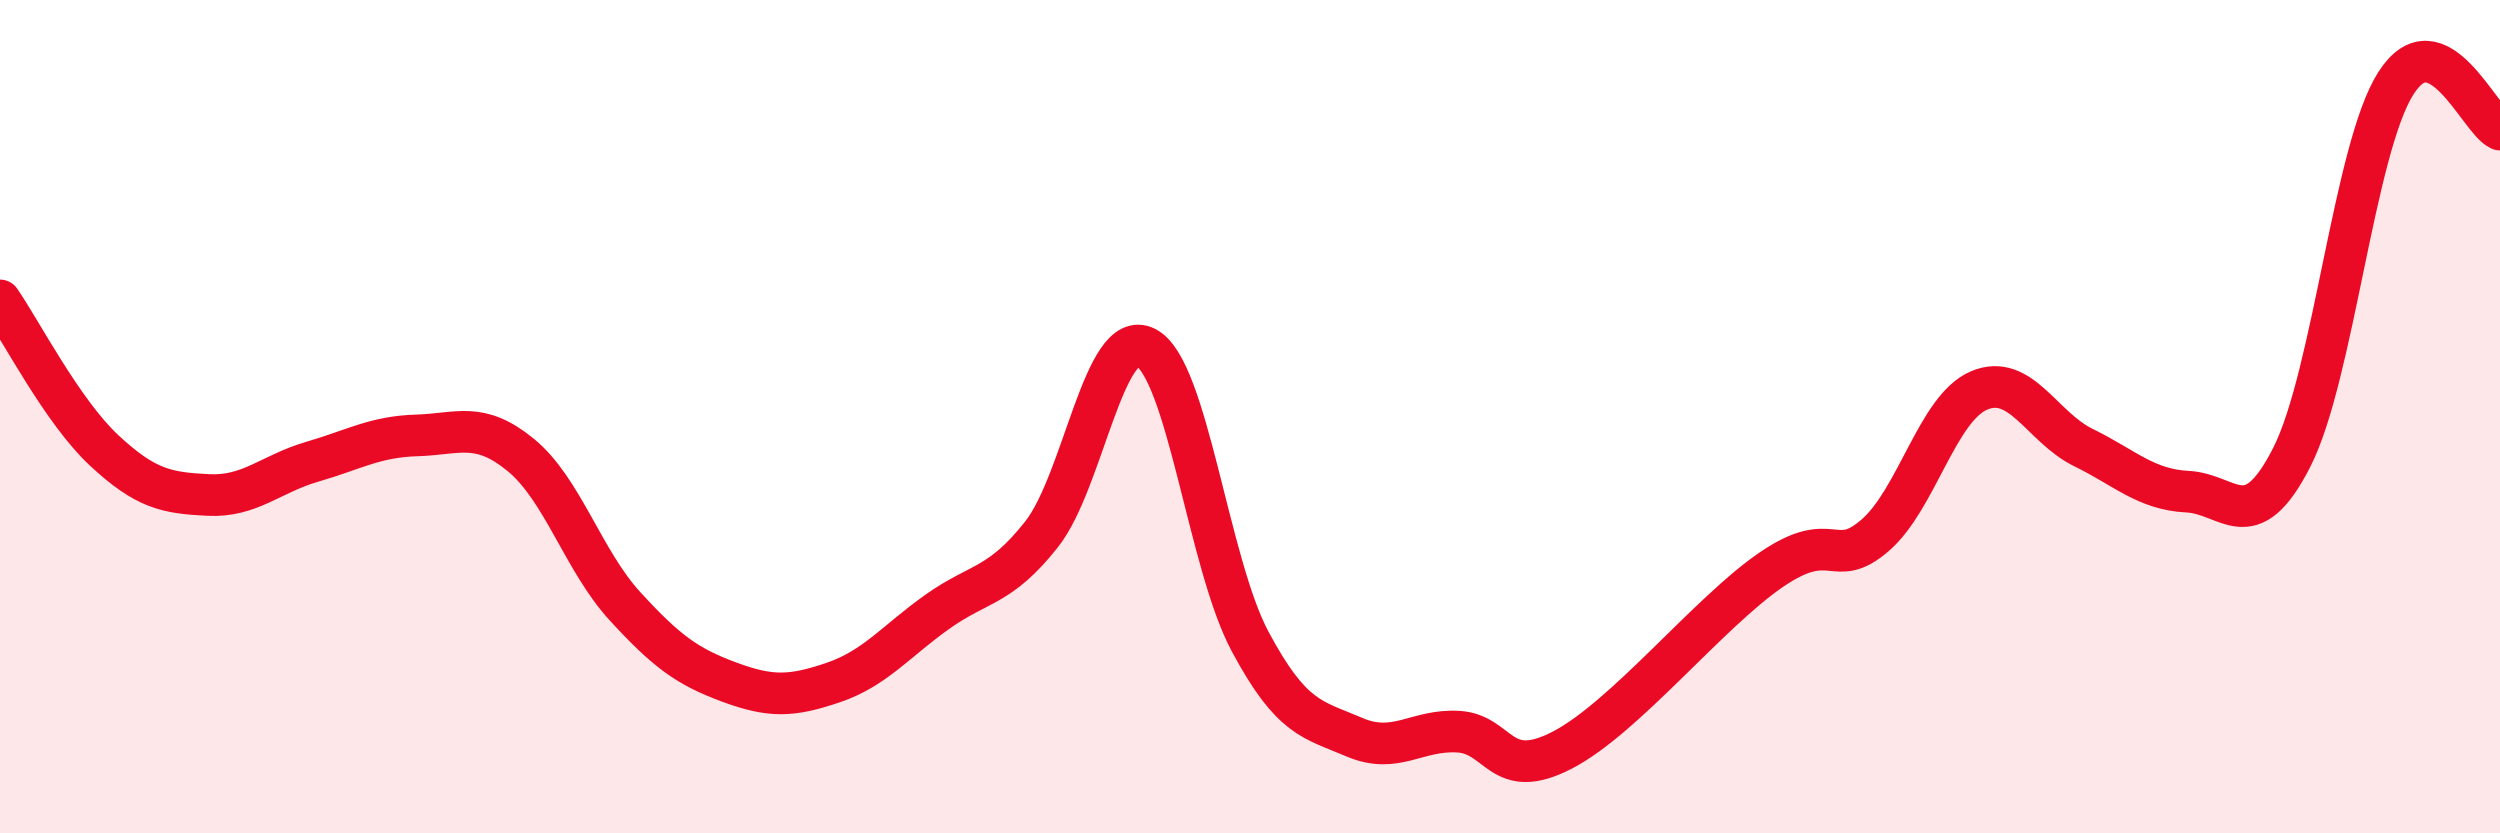
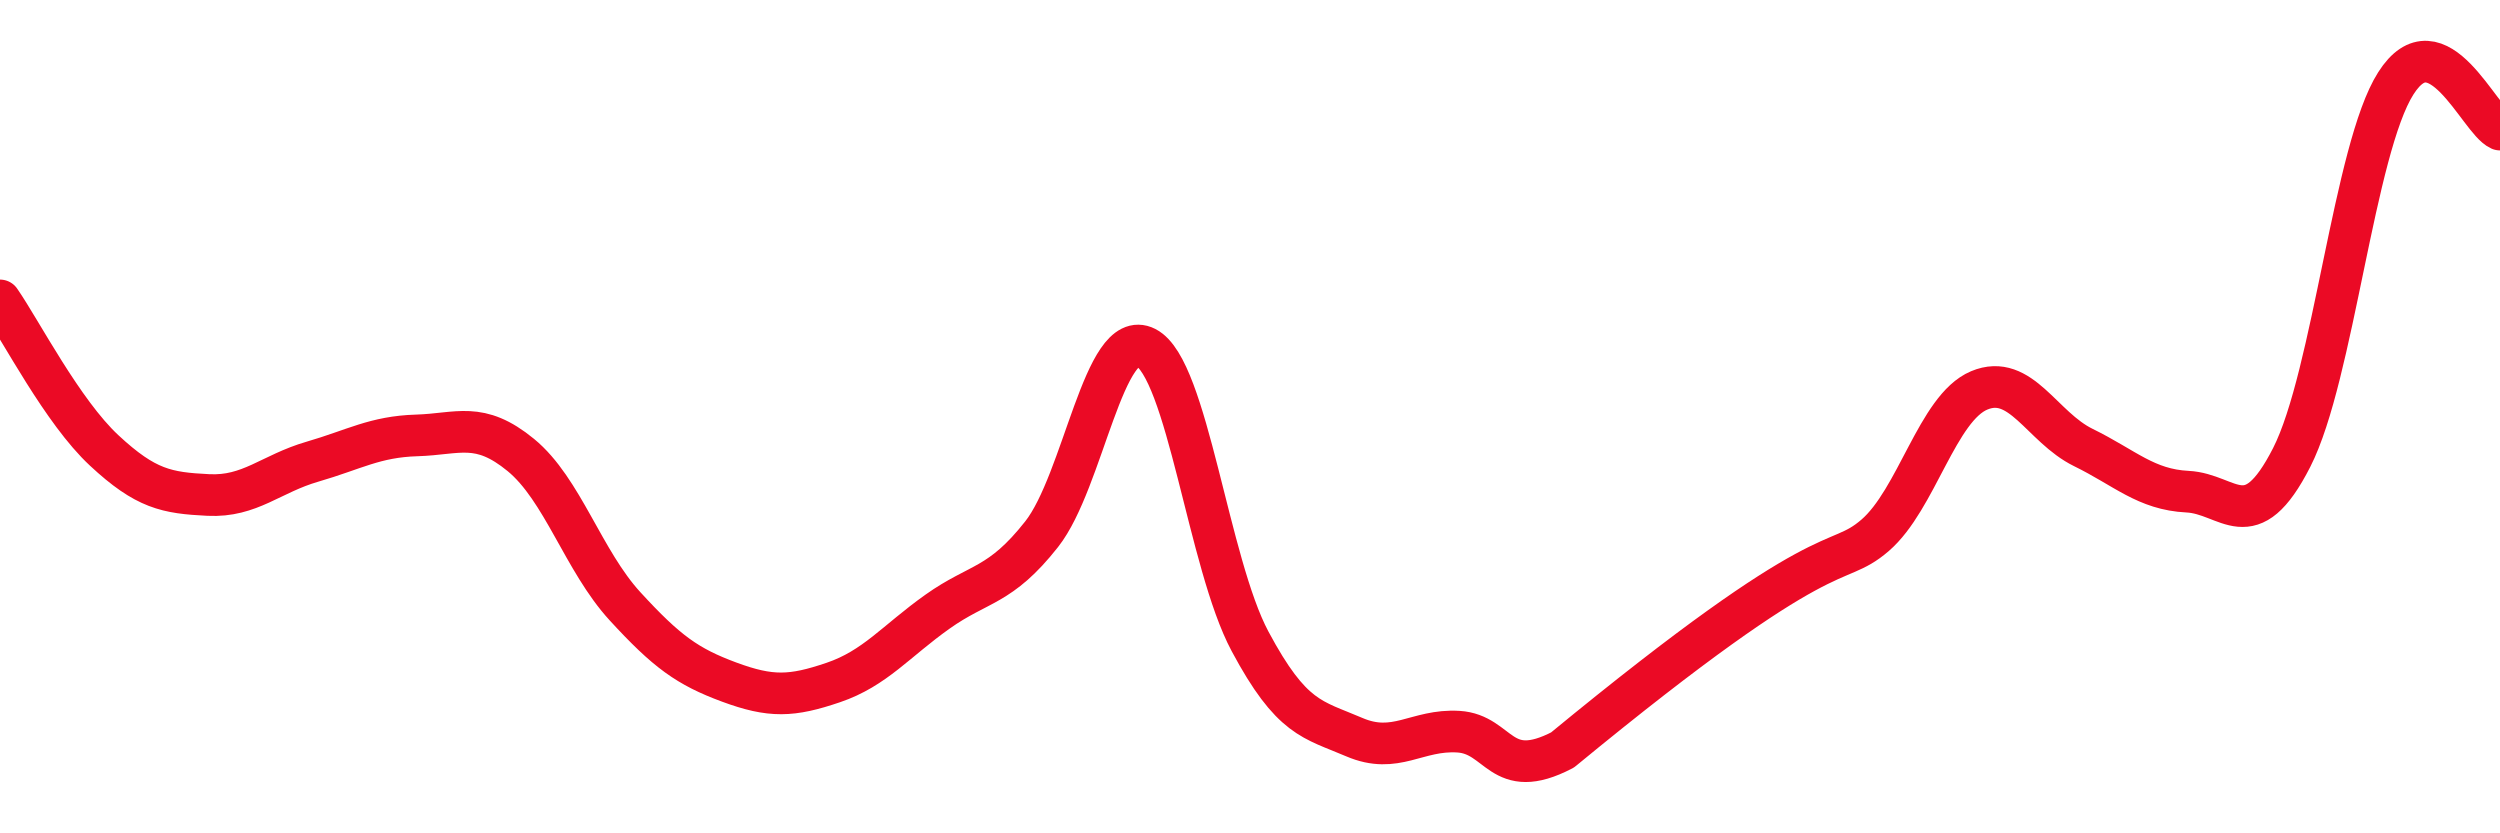
<svg xmlns="http://www.w3.org/2000/svg" width="60" height="20" viewBox="0 0 60 20">
-   <path d="M 0,7.21 C 0.5,7.93 1.5,9.88 2.5,10.81 C 3.5,11.74 4,11.83 5,11.88 C 6,11.93 6.5,11.37 7.5,11.08 C 8.5,10.79 9,10.48 10,10.45 C 11,10.42 11.5,10.1 12.5,10.92 C 13.5,11.74 14,13.46 15,14.55 C 16,15.64 16.5,16 17.5,16.37 C 18.5,16.74 19,16.72 20,16.38 C 21,16.04 21.5,15.39 22.5,14.68 C 23.5,13.97 24,14.09 25,12.82 C 26,11.55 26.5,7.83 27.5,8.34 C 28.5,8.85 29,13.52 30,15.39 C 31,17.26 31.5,17.26 32.5,17.69 C 33.5,18.12 34,17.5 35,17.56 C 36,17.62 36,18.78 37.5,18 C 39,17.22 41,14.71 42.5,13.68 C 44,12.65 44,13.71 45,12.85 C 46,11.99 46.5,9.79 47.5,9.37 C 48.5,8.95 49,10.25 50,10.74 C 51,11.23 51.5,11.75 52.5,11.8 C 53.5,11.85 54,12.94 55,10.98 C 56,9.02 56.5,3.57 57.5,2 C 58.5,0.43 59.5,2.89 60,3.11L60 20L0 20Z" fill="#EB0A25" opacity="0.1" stroke-linecap="round" stroke-linejoin="round" />
-   <path d="M 0,7.21 C 0.5,7.93 1.5,9.88 2.5,10.81 C 3.5,11.74 4,11.83 5,11.88 C 6,11.93 6.5,11.37 7.5,11.08 C 8.5,10.79 9,10.48 10,10.45 C 11,10.42 11.5,10.1 12.5,10.92 C 13.5,11.74 14,13.46 15,14.55 C 16,15.64 16.5,16 17.5,16.37 C 18.5,16.74 19,16.72 20,16.38 C 21,16.04 21.5,15.39 22.5,14.68 C 23.5,13.97 24,14.09 25,12.82 C 26,11.55 26.5,7.83 27.5,8.34 C 28.5,8.85 29,13.52 30,15.39 C 31,17.26 31.5,17.26 32.5,17.69 C 33.5,18.12 34,17.5 35,17.56 C 36,17.62 36,18.78 37.5,18 C 39,17.22 41,14.71 42.5,13.68 C 44,12.65 44,13.71 45,12.85 C 46,11.99 46.5,9.79 47.5,9.37 C 48.5,8.95 49,10.25 50,10.74 C 51,11.23 51.5,11.75 52.5,11.8 C 53.5,11.85 54,12.94 55,10.98 C 56,9.02 56.5,3.57 57.5,2 C 58.5,0.43 59.5,2.89 60,3.11" stroke="#EB0A25" stroke-width="1" fill="none" stroke-linecap="round" stroke-linejoin="round" />
+   <path d="M 0,7.21 C 0.5,7.93 1.5,9.88 2.5,10.81 C 3.5,11.74 4,11.83 5,11.88 C 6,11.93 6.5,11.37 7.5,11.08 C 8.5,10.79 9,10.48 10,10.45 C 11,10.42 11.5,10.1 12.5,10.92 C 13.5,11.74 14,13.46 15,14.55 C 16,15.64 16.5,16 17.5,16.37 C 18.5,16.74 19,16.72 20,16.38 C 21,16.04 21.5,15.39 22.5,14.68 C 23.5,13.97 24,14.09 25,12.82 C 26,11.55 26.5,7.83 27.5,8.34 C 28.5,8.85 29,13.52 30,15.39 C 31,17.26 31.5,17.26 32.5,17.69 C 33.5,18.12 34,17.5 35,17.56 C 36,17.62 36,18.78 37.5,18 C 44,12.65 44,13.71 45,12.85 C 46,11.99 46.5,9.79 47.5,9.37 C 48.5,8.95 49,10.25 50,10.74 C 51,11.23 51.5,11.75 52.5,11.8 C 53.5,11.85 54,12.94 55,10.98 C 56,9.02 56.5,3.57 57.5,2 C 58.5,0.43 59.5,2.89 60,3.11" stroke="#EB0A25" stroke-width="1" fill="none" stroke-linecap="round" stroke-linejoin="round" />
</svg>